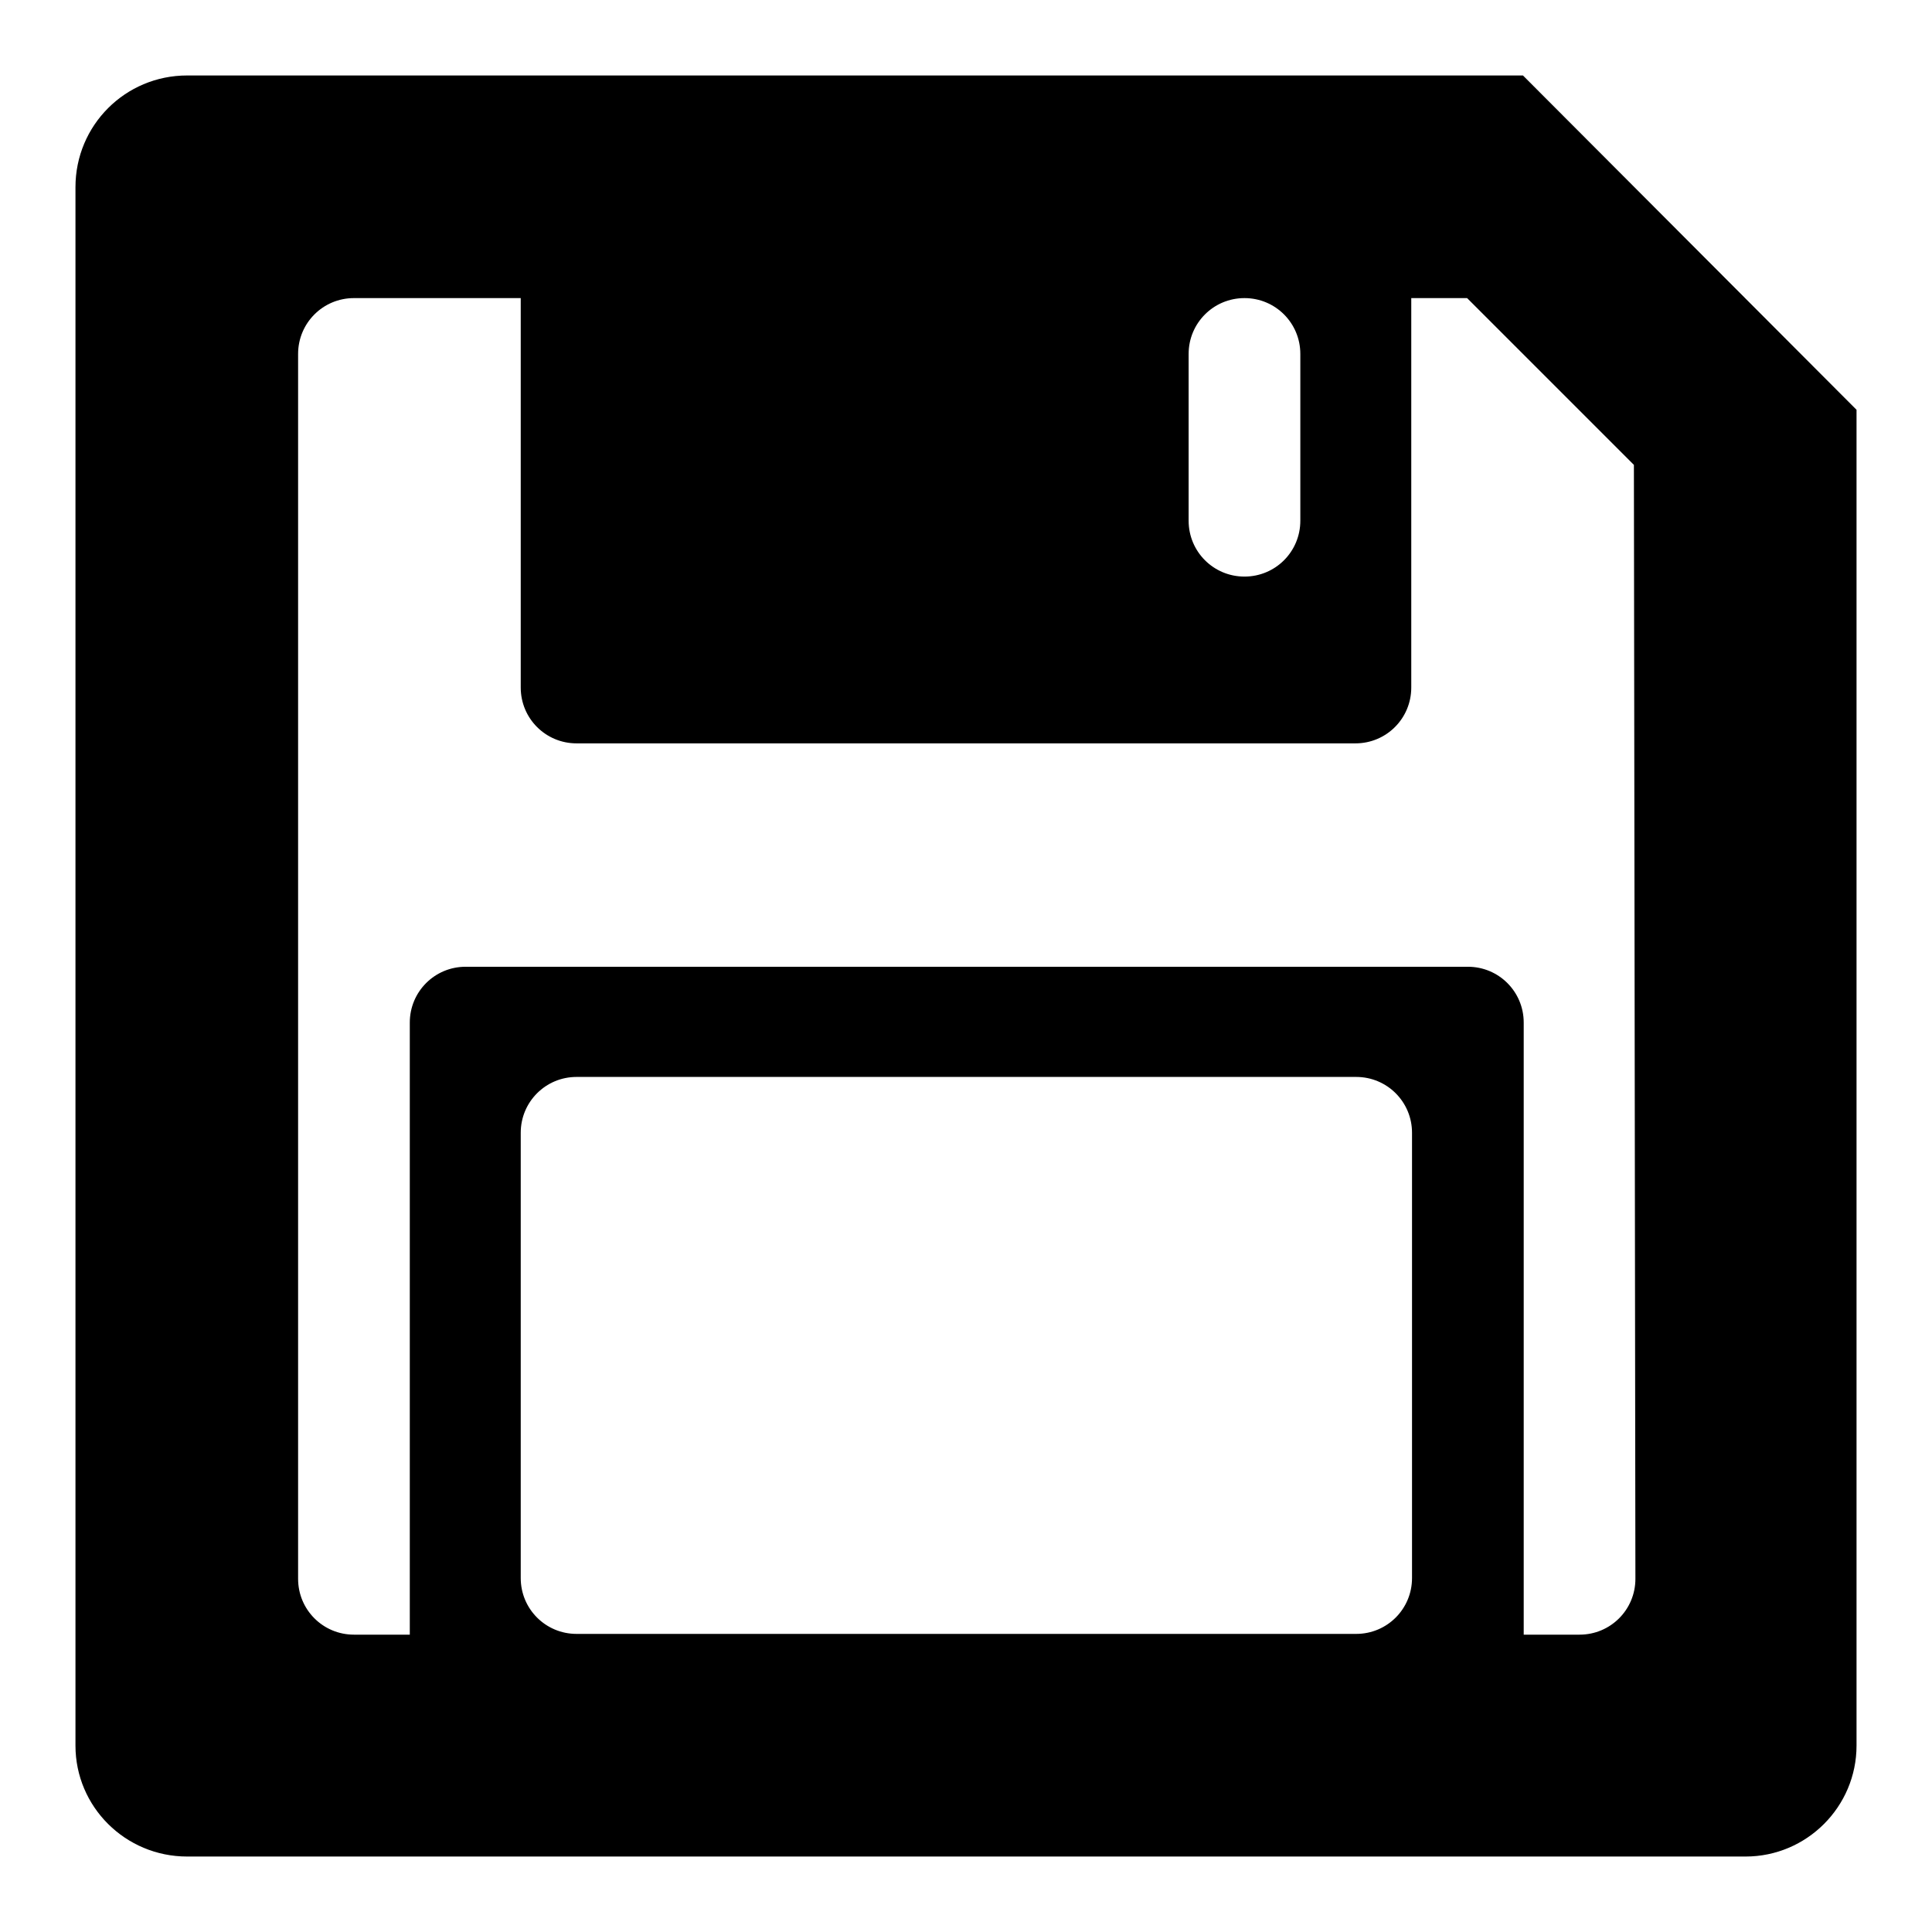
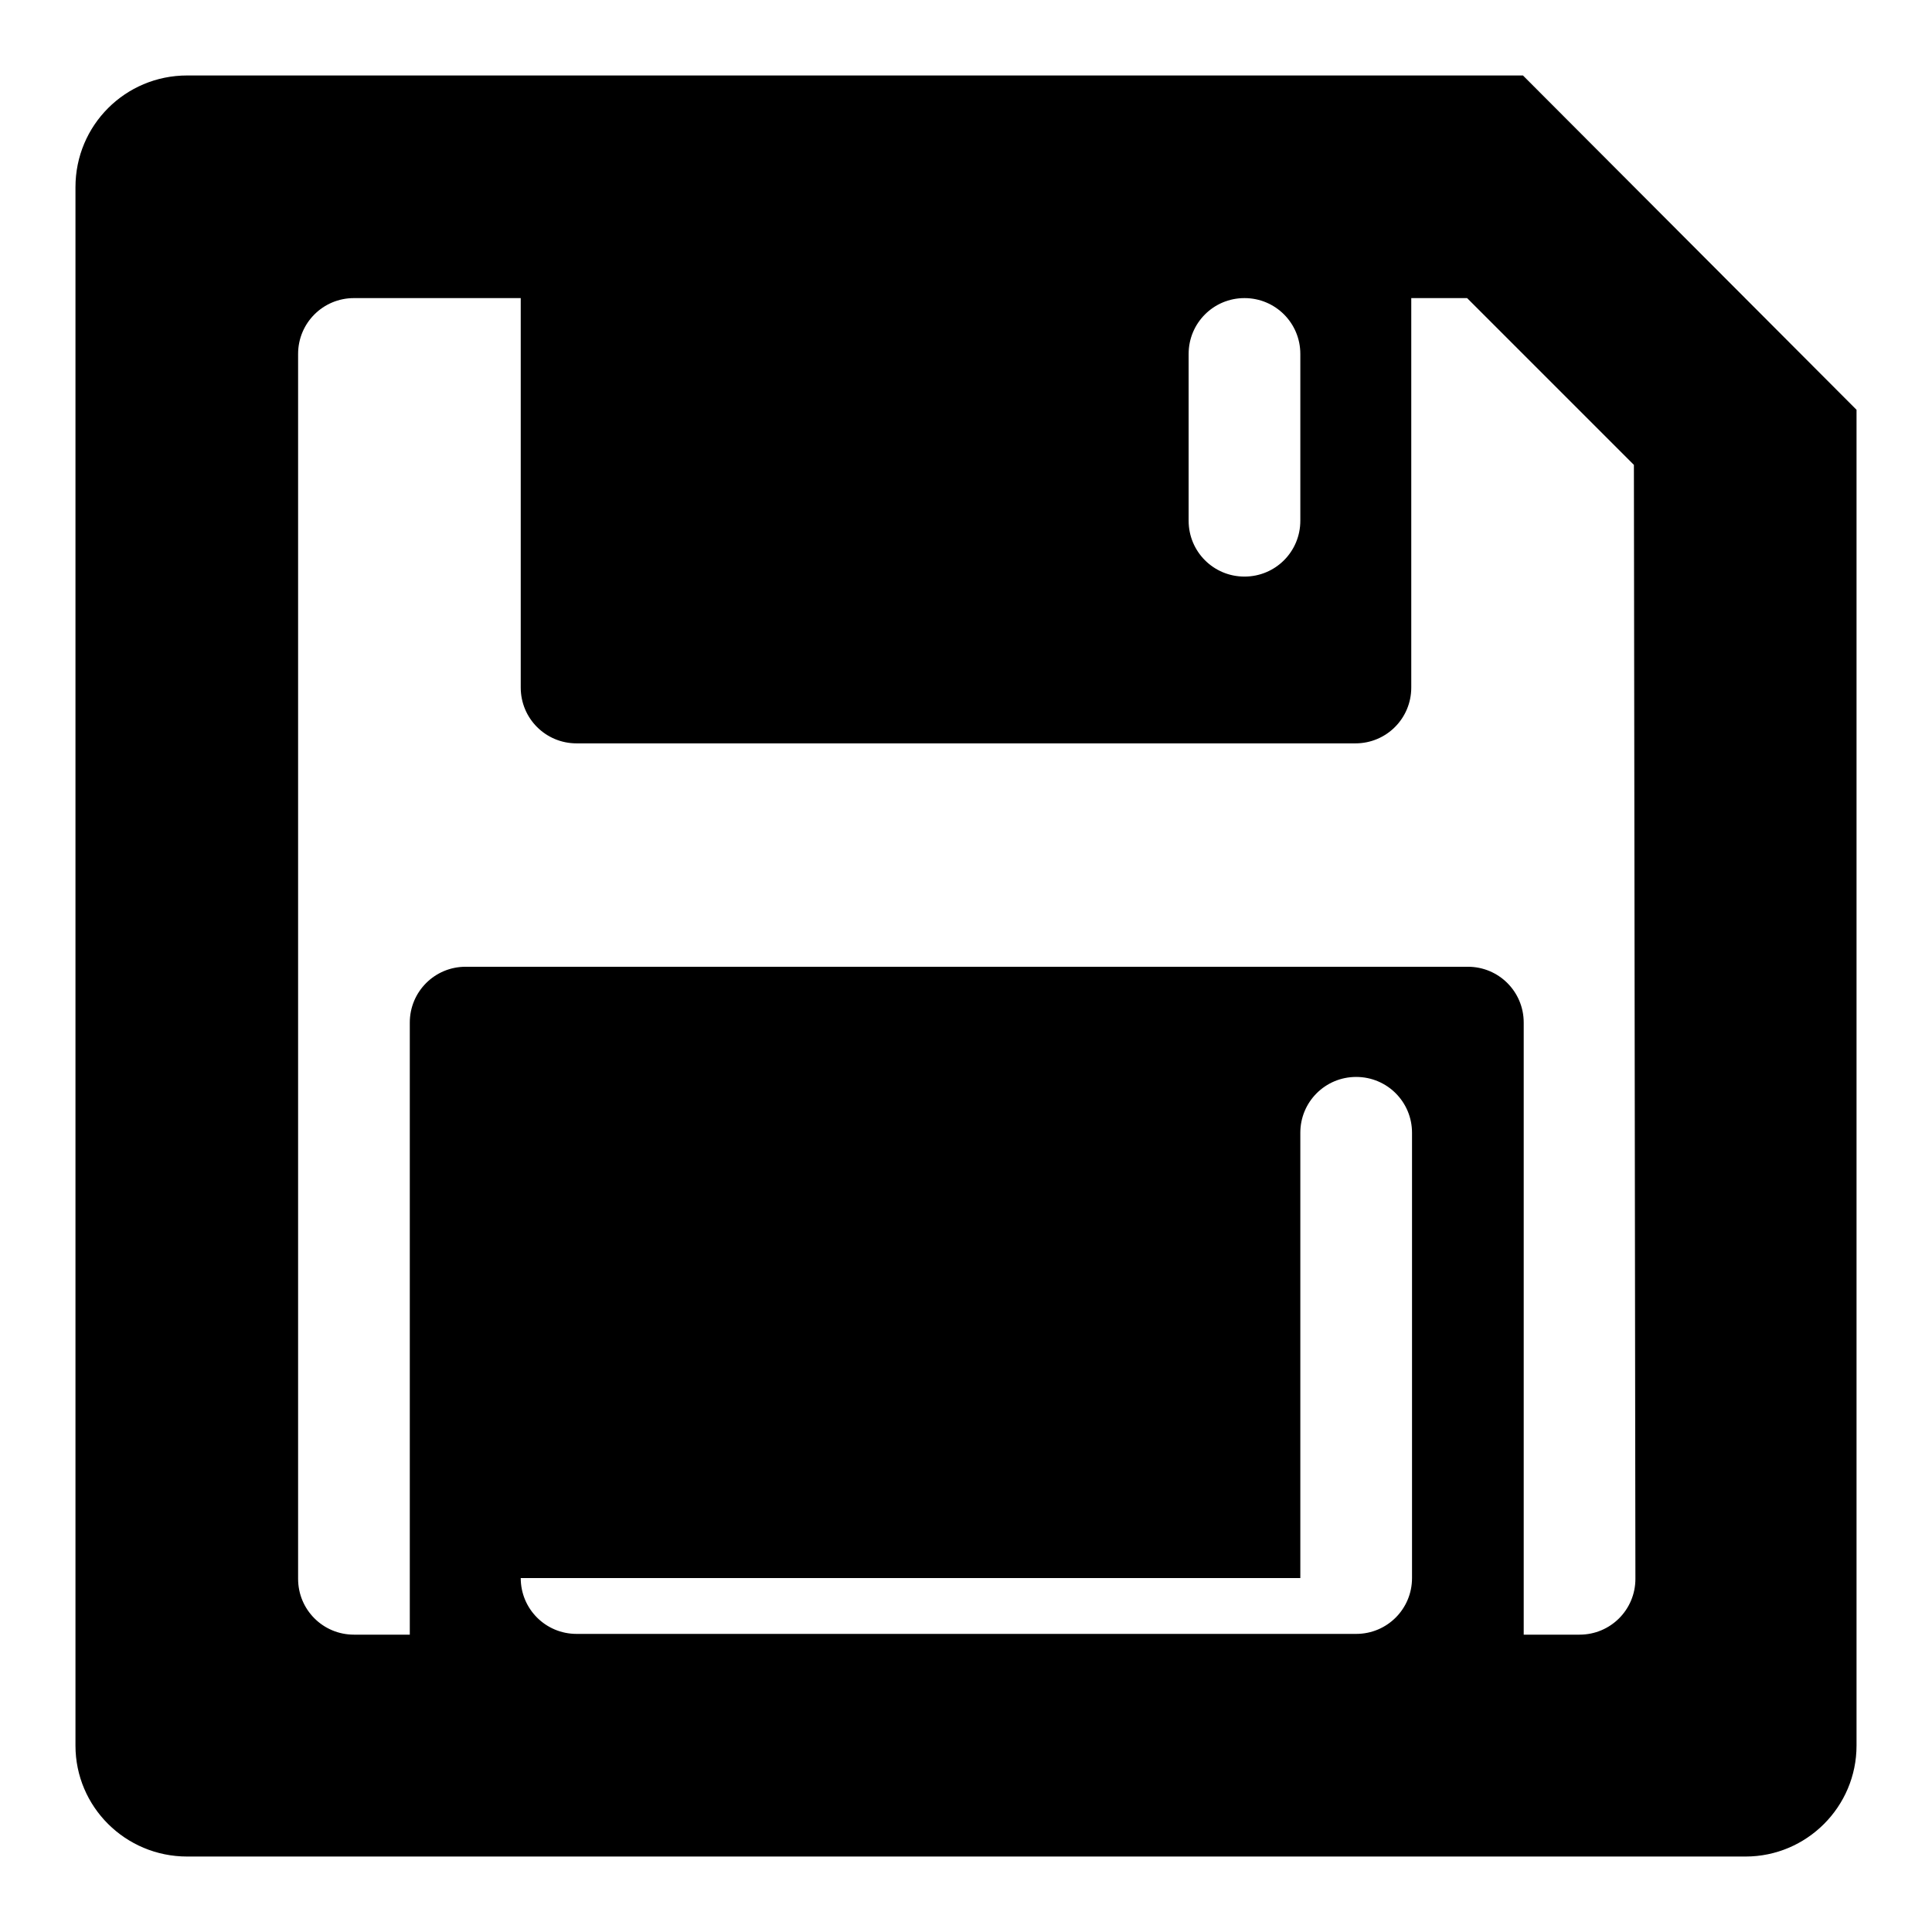
<svg xmlns="http://www.w3.org/2000/svg" version="1.1" x="0px" y="0px" viewBox="0 0 256 256" enable-background="new 0 0 256 256" xml:space="preserve">
  <g>
    <g>
-       <path fill="#000000" d="M231.3,246H24.8c-8.2,0-14.8-6.6-14.8-14.7V24.8C10,16.6,16.6,10,24.8,10h177L246,54.3v177C246,239.4,239.4,246,231.3,246z M69,209.1c0,4.1,3.3,7.4,7.4,7.4h103.3c4.1,0,7.4-3.3,7.4-7.4v-59c0-4.1-3.3-7.4-7.4-7.4H76.4c-4.1,0-7.4,3.3-7.4,7.4V209.1z M172.3,46.9c0-4.1-3.3-7.4-7.4-7.4s-7.4,3.3-7.4,7.4V69c0,4.1,3.3,7.4,7.4,7.4s7.4-3.3,7.4-7.4V46.9z M216.5,61.6l-22.1-22.1H187v51.6c0,4.1-3.3,7.4-7.4,7.4H76.4c-4.1,0-7.4-3.3-7.4-7.4V39.5H46.9c-4.1,0-7.4,3.3-7.4,7.4v162.3c0,4.1,3.3,7.4,7.4,7.4h7.4v-81.1c0-4.1,3.3-7.4,7.4-7.4h132.8c4.1,0,7.4,3.3,7.4,7.4v81.1h7.4c4.1,0,7.4-3.3,7.4-7.4L216.5,61.6L216.5,61.6z" />
+       <path fill="#000000" d="M231.3,246H24.8c-8.2,0-14.8-6.6-14.8-14.7V24.8C10,16.6,16.6,10,24.8,10h177L246,54.3v177C246,239.4,239.4,246,231.3,246z M69,209.1c0,4.1,3.3,7.4,7.4,7.4h103.3c4.1,0,7.4-3.3,7.4-7.4v-59c0-4.1-3.3-7.4-7.4-7.4c-4.1,0-7.4,3.3-7.4,7.4V209.1z M172.3,46.9c0-4.1-3.3-7.4-7.4-7.4s-7.4,3.3-7.4,7.4V69c0,4.1,3.3,7.4,7.4,7.4s7.4-3.3,7.4-7.4V46.9z M216.5,61.6l-22.1-22.1H187v51.6c0,4.1-3.3,7.4-7.4,7.4H76.4c-4.1,0-7.4-3.3-7.4-7.4V39.5H46.9c-4.1,0-7.4,3.3-7.4,7.4v162.3c0,4.1,3.3,7.4,7.4,7.4h7.4v-81.1c0-4.1,3.3-7.4,7.4-7.4h132.8c4.1,0,7.4,3.3,7.4,7.4v81.1h7.4c4.1,0,7.4-3.3,7.4-7.4L216.5,61.6L216.5,61.6z" />
    </g>
  </g>
</svg>